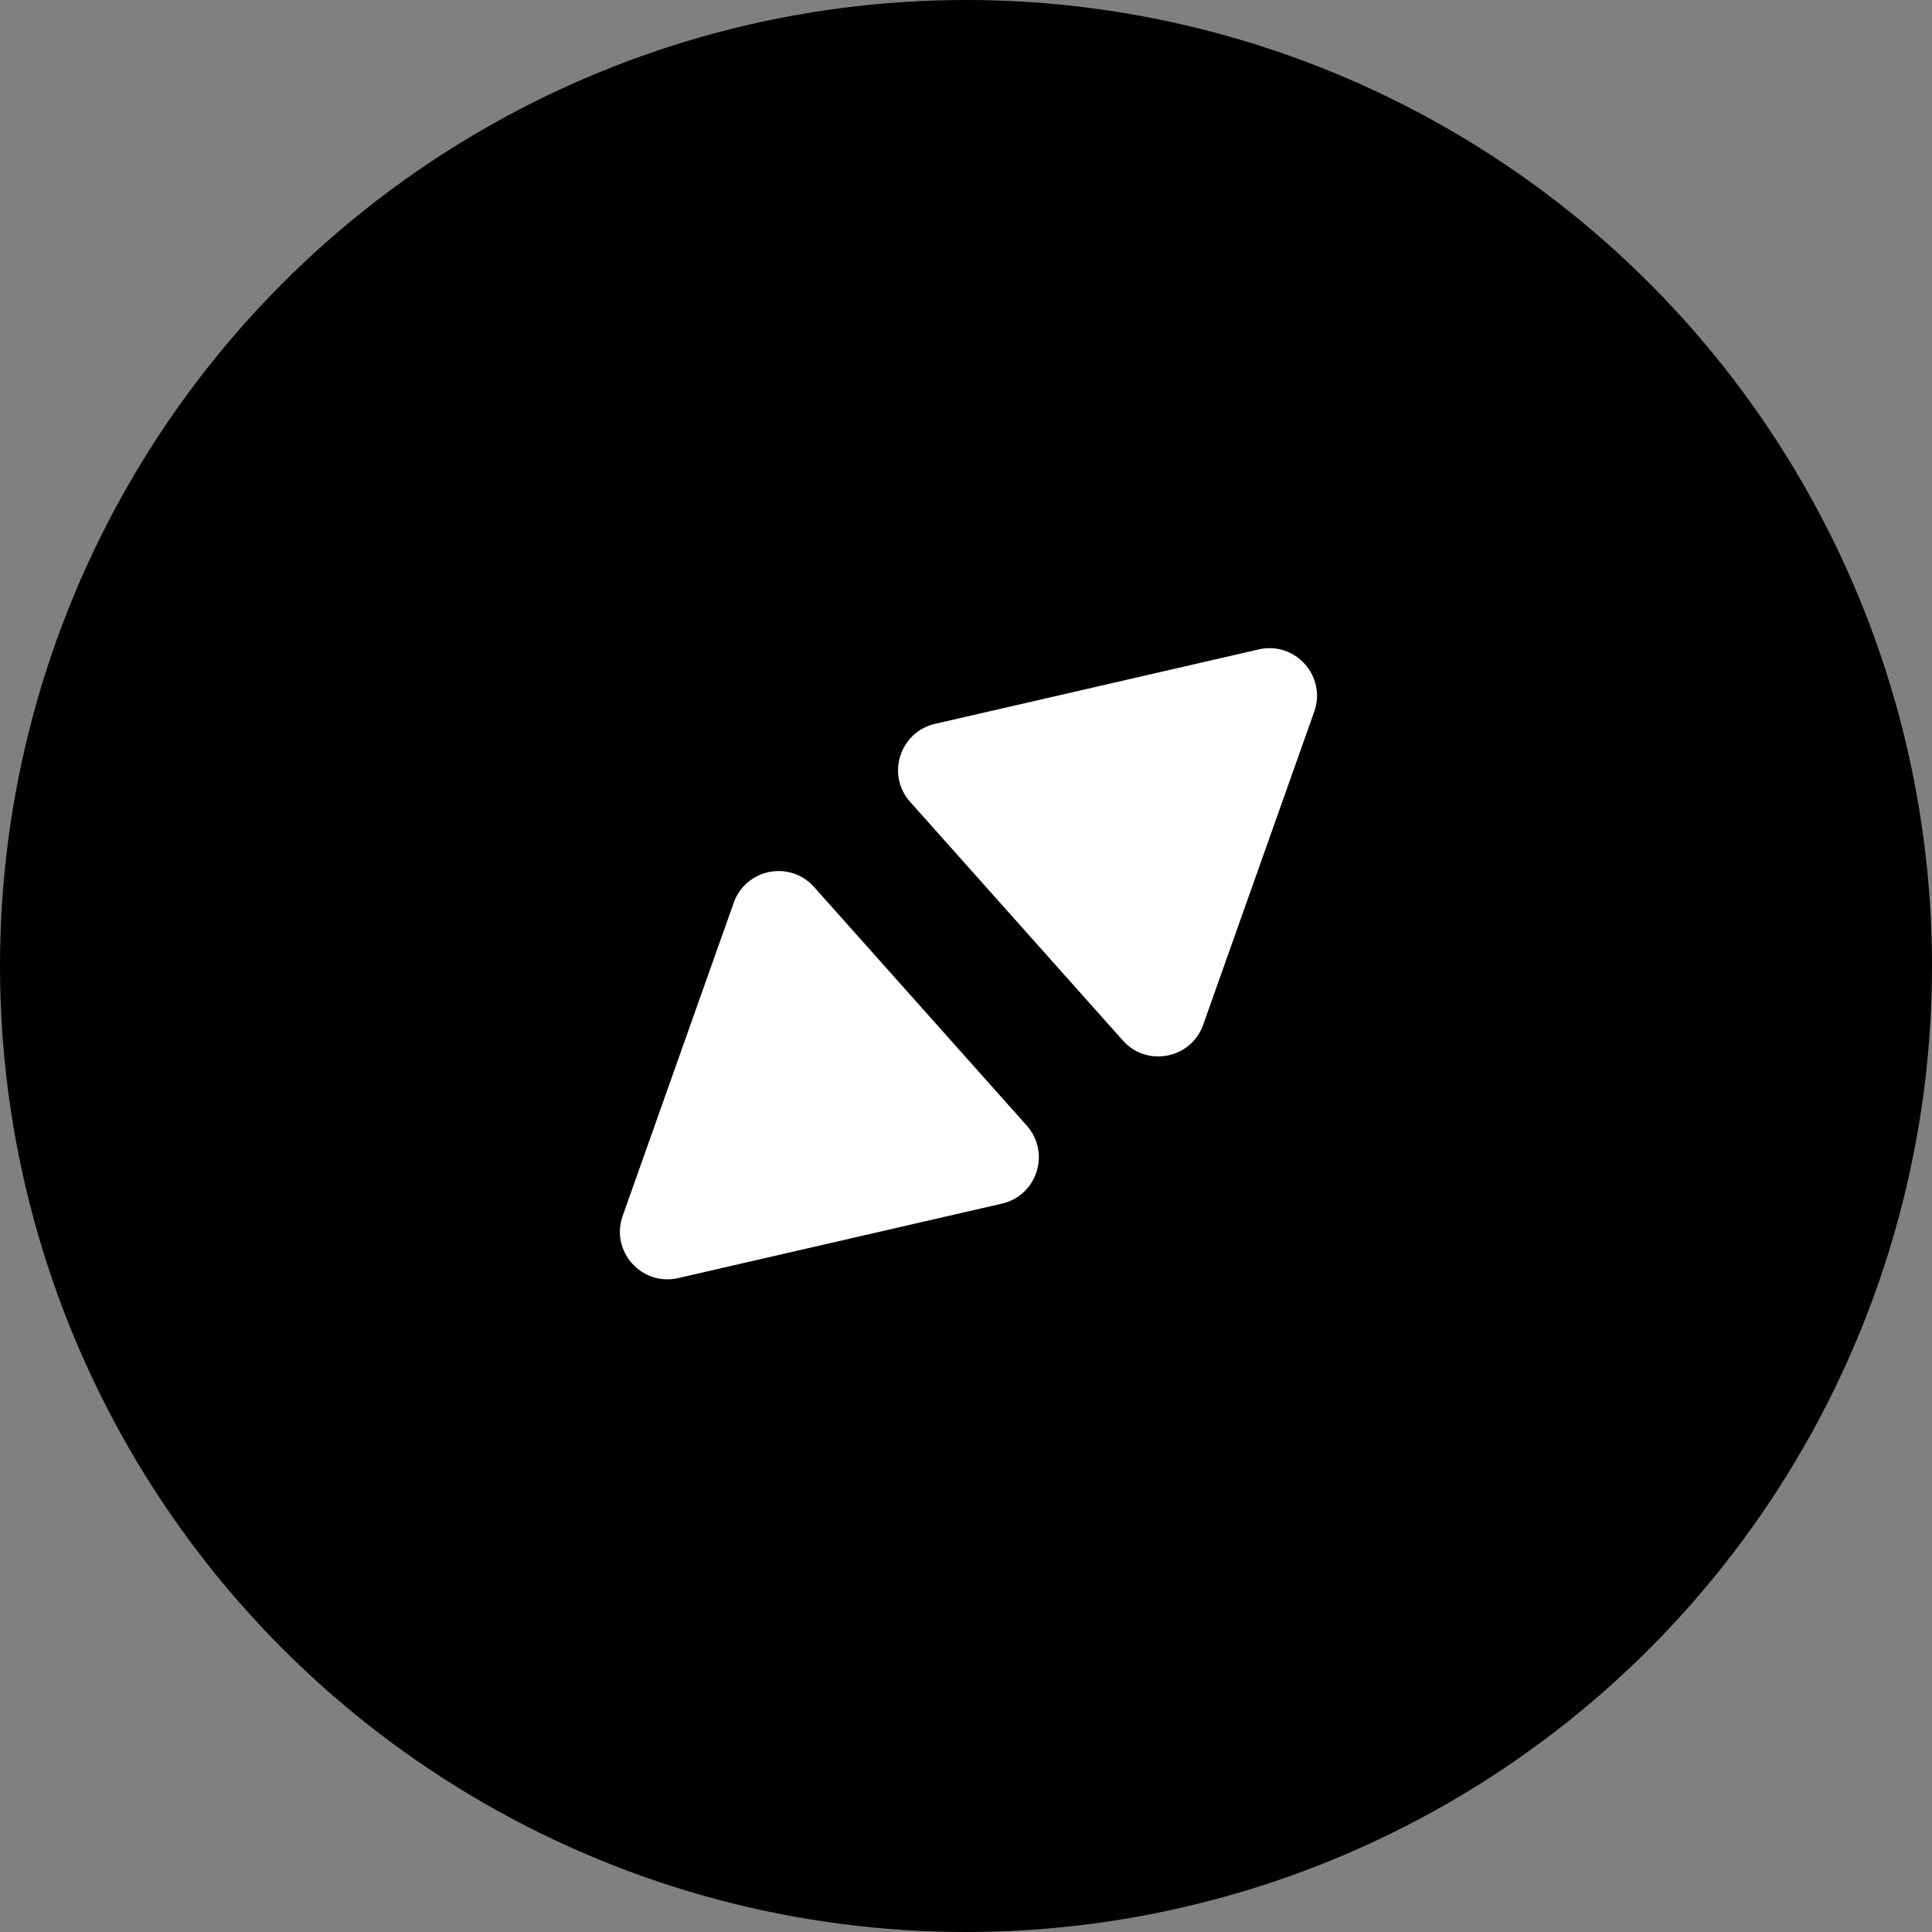
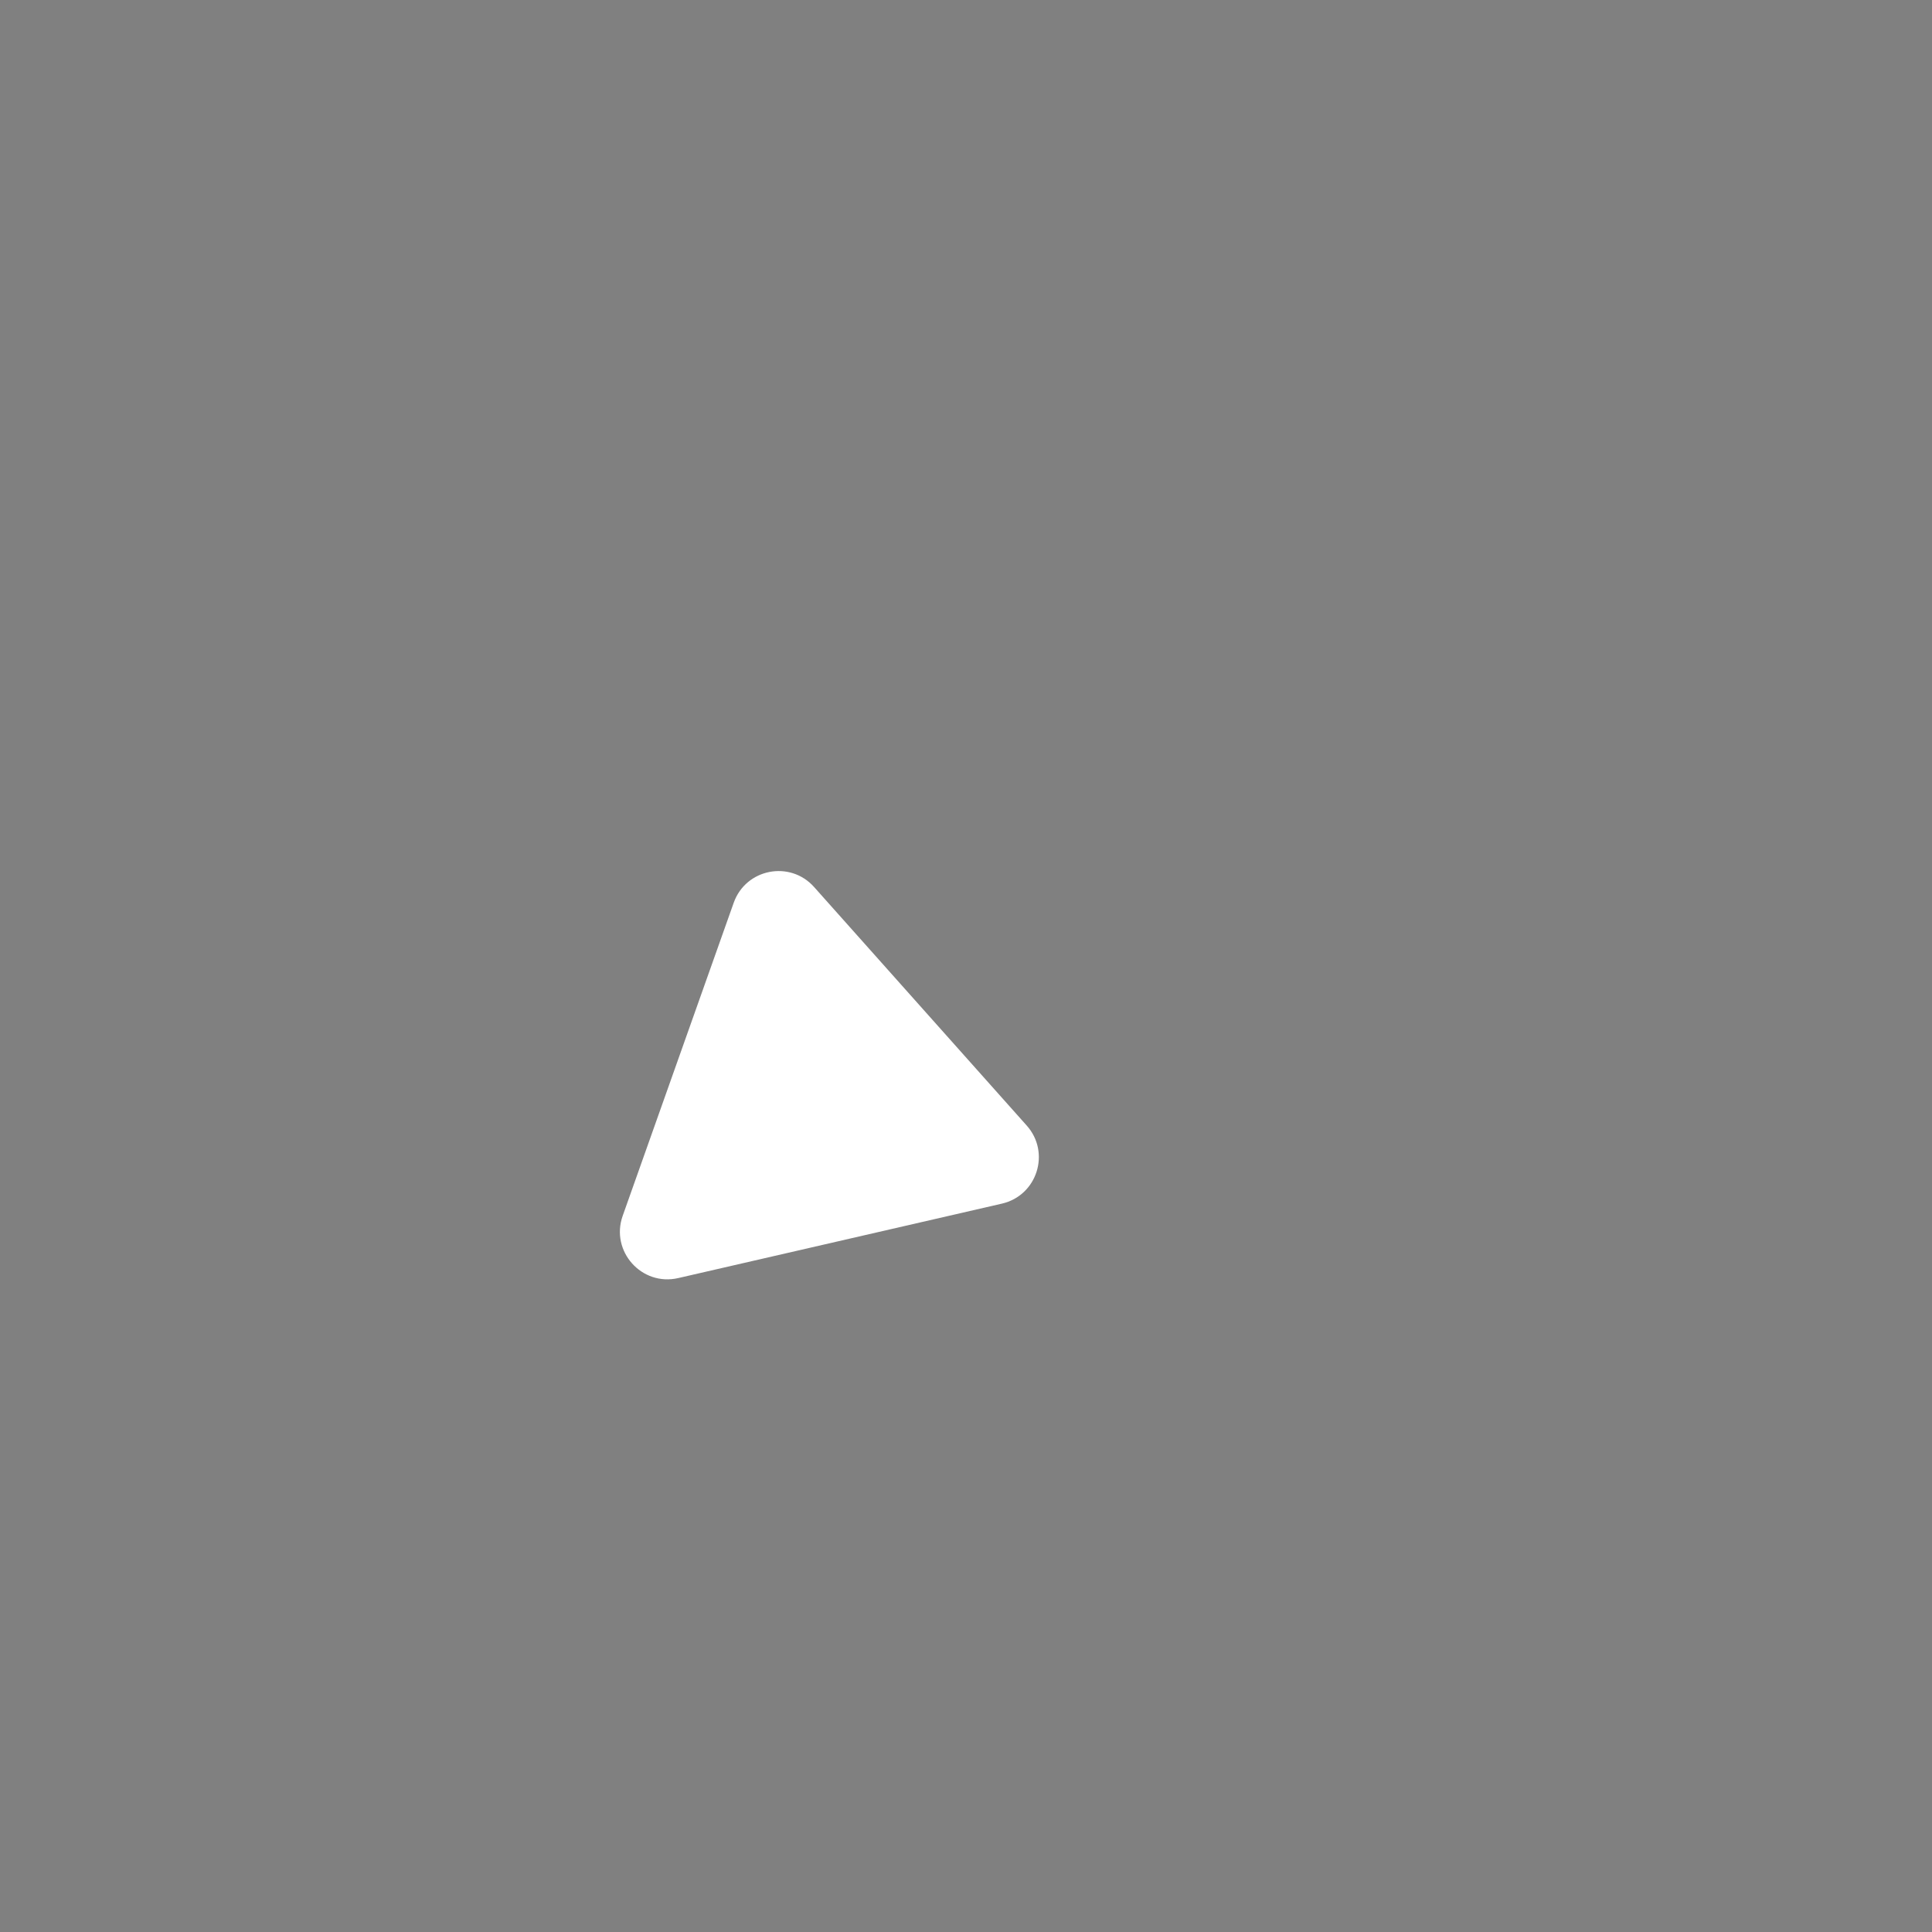
<svg xmlns="http://www.w3.org/2000/svg" width="32" height="32" viewBox="0 0 1080 1080" fill="none">
  <rect x="0" y="0" width="1080" height="1080" fill="#808080" stroke="none" />
-   <circle cx="540" cy="540" r="540" fill="black" />
  <g transform="scale(0.7) translate(230, 230)">
-     <path d="M819.512 338.342C829.535 310.078 804.404 281.886 775.179 288.608L516.686 348.063C488.533 354.538 477.615 388.817 496.838 410.381L666.677 600.914C685.899 622.479 721.203 615.557 730.858 588.33L819.512 338.342Z" fill="white" />
    <path d="M267.272 740.916C257.249 769.179 282.38 797.372 311.605 790.65L570.098 731.195C598.251 724.719 609.169 690.441 589.947 668.876L420.107 478.343C400.885 456.779 365.582 463.701 355.926 490.928L267.272 740.916Z" fill="white" />
  </g>
</svg>